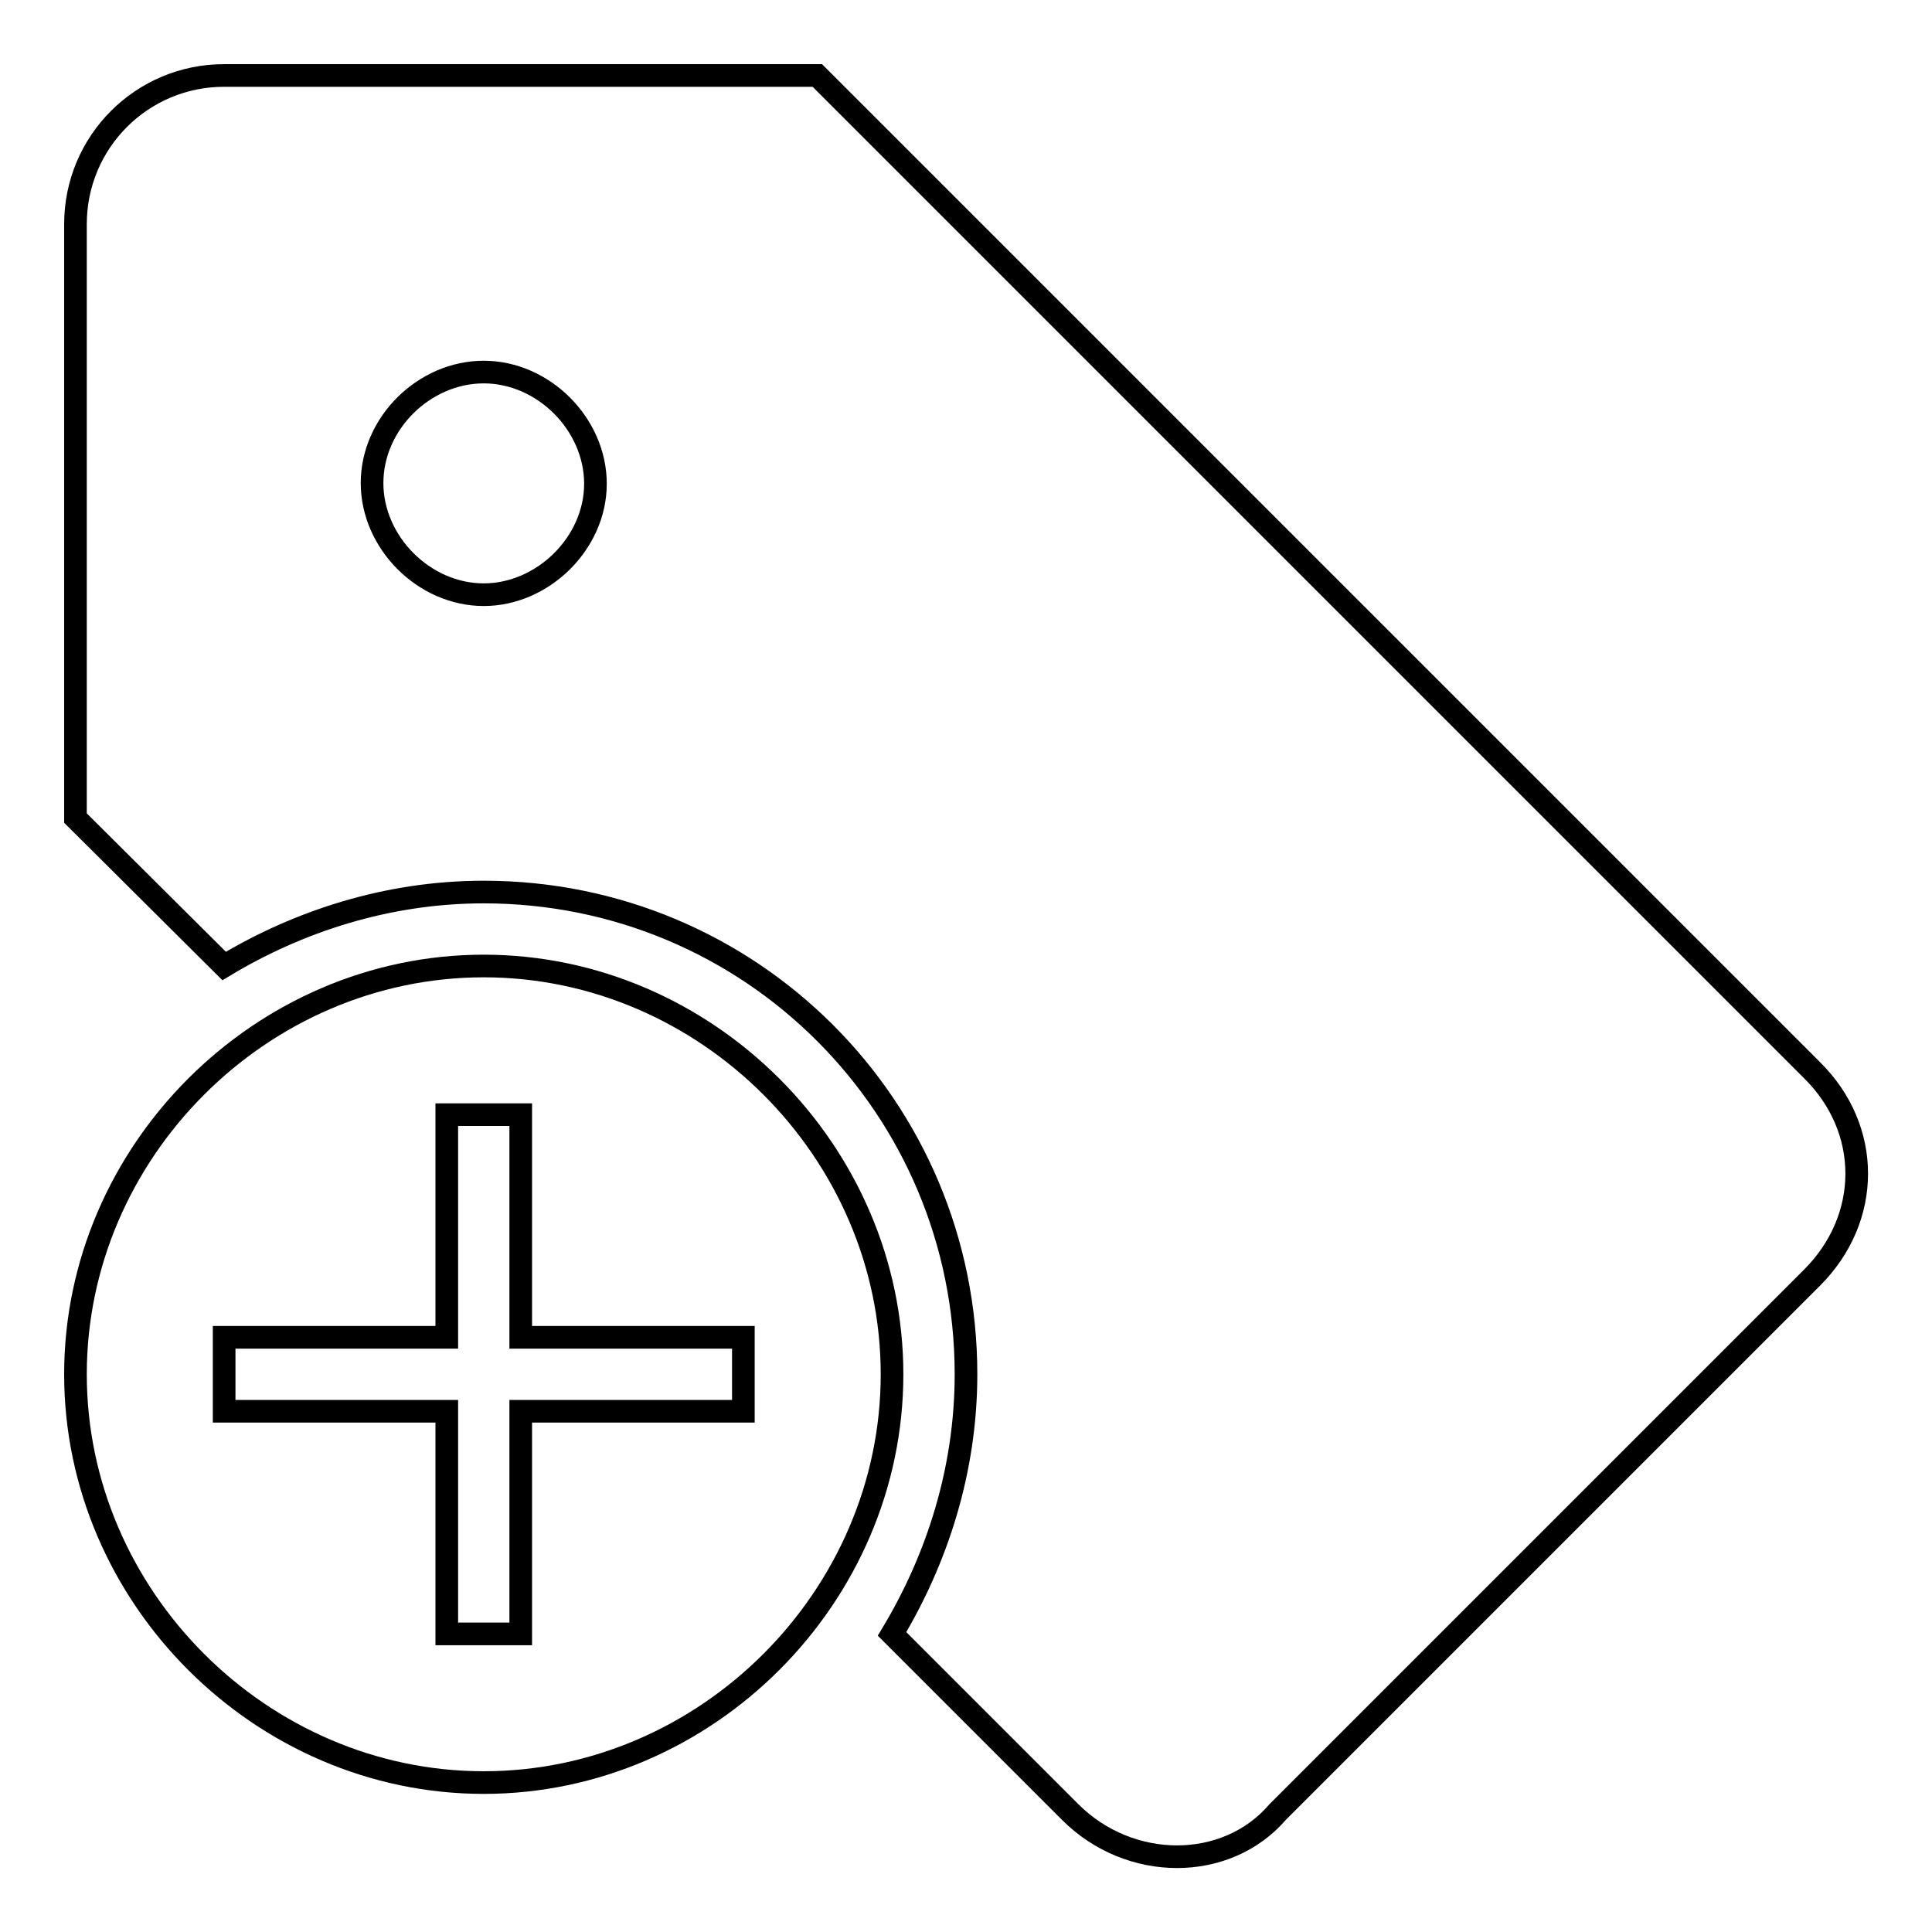
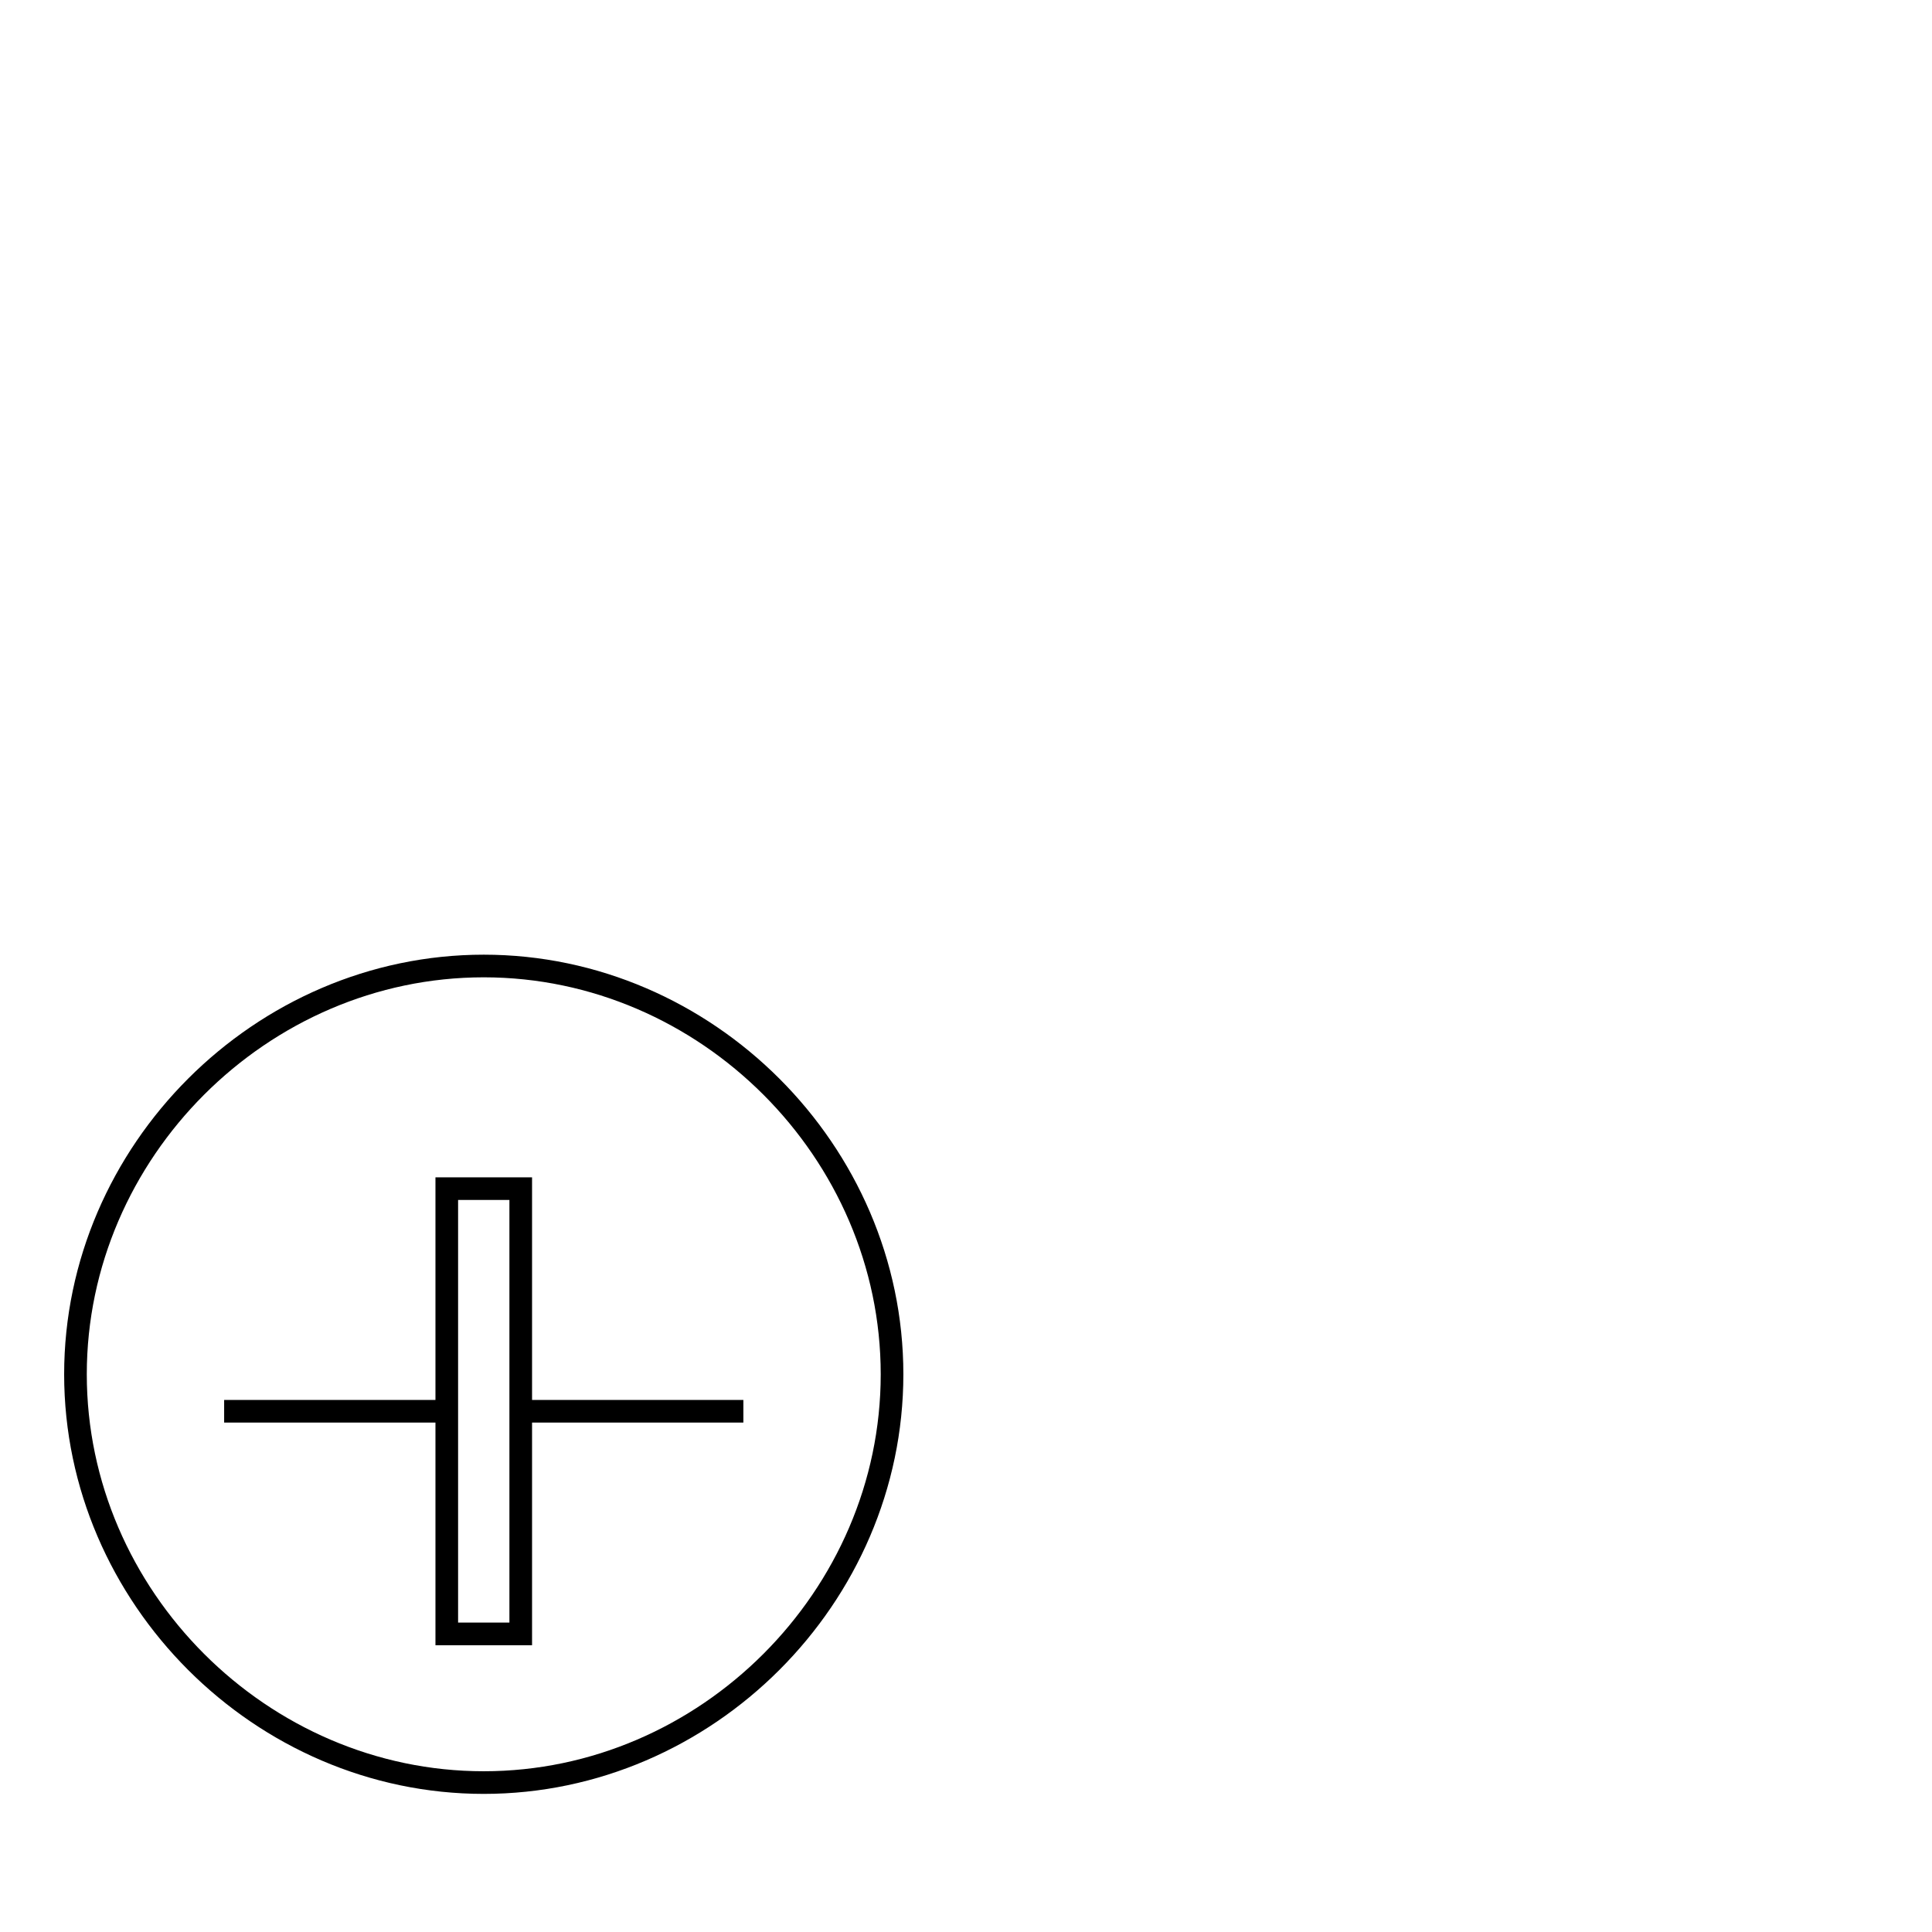
<svg xmlns="http://www.w3.org/2000/svg" version="1.1" x="0px" y="0px" viewBox="0 0 256 256" enable-background="new 0 0 256 256" xml:space="preserve">
  <g>
    <g>
      <g>
        <g>
-           <path stroke-width="3" fill-opacity="0" stroke="#000000" d="M240.1,141.8L108.3,10H29.7C18.8,10,10,18.8,10,29.7v78.7L29.7,128c9.8-5.9,21.6-9.8,34.4-9.8c35.4,0,63.9,28.5,63.9,63.9c0,12.8-3.9,24.6-9.8,34.4l23.6,23.6c7.9,7.9,20.7,7.9,27.5,0l70.8-70.8C248,161.4,248,149.6,240.1,141.8z M64.1,78.8c-7.9,0-14.8-6.9-14.8-14.8s6.9-14.7,14.8-14.7s14.8,6.9,14.8,14.8S71.9,78.8,64.1,78.8z" />
-           <path stroke-width="3" fill-opacity="0" stroke="#000000" d="M64.1,128C34.6,128,10,152.6,10,182.1c0,29.5,24.6,54.1,54.1,54.1c29.5,0,54.1-24.6,54.1-54.1C118.2,152.6,93.6,128,64.1,128z M98.5,187H69v29.5h-9.8V187H29.7v-9.8h29.5v-29.5H69v29.5h29.5V187z" />
+           <path stroke-width="3" fill-opacity="0" stroke="#000000" d="M64.1,128C34.6,128,10,152.6,10,182.1c0,29.5,24.6,54.1,54.1,54.1c29.5,0,54.1-24.6,54.1-54.1C118.2,152.6,93.6,128,64.1,128z M98.5,187H69v29.5h-9.8V187H29.7h29.5v-29.5H69v29.5h29.5V187z" />
        </g>
      </g>
      <g />
      <g />
      <g />
      <g />
      <g />
      <g />
      <g />
      <g />
      <g />
      <g />
      <g />
      <g />
      <g />
      <g />
      <g />
    </g>
  </g>
</svg>